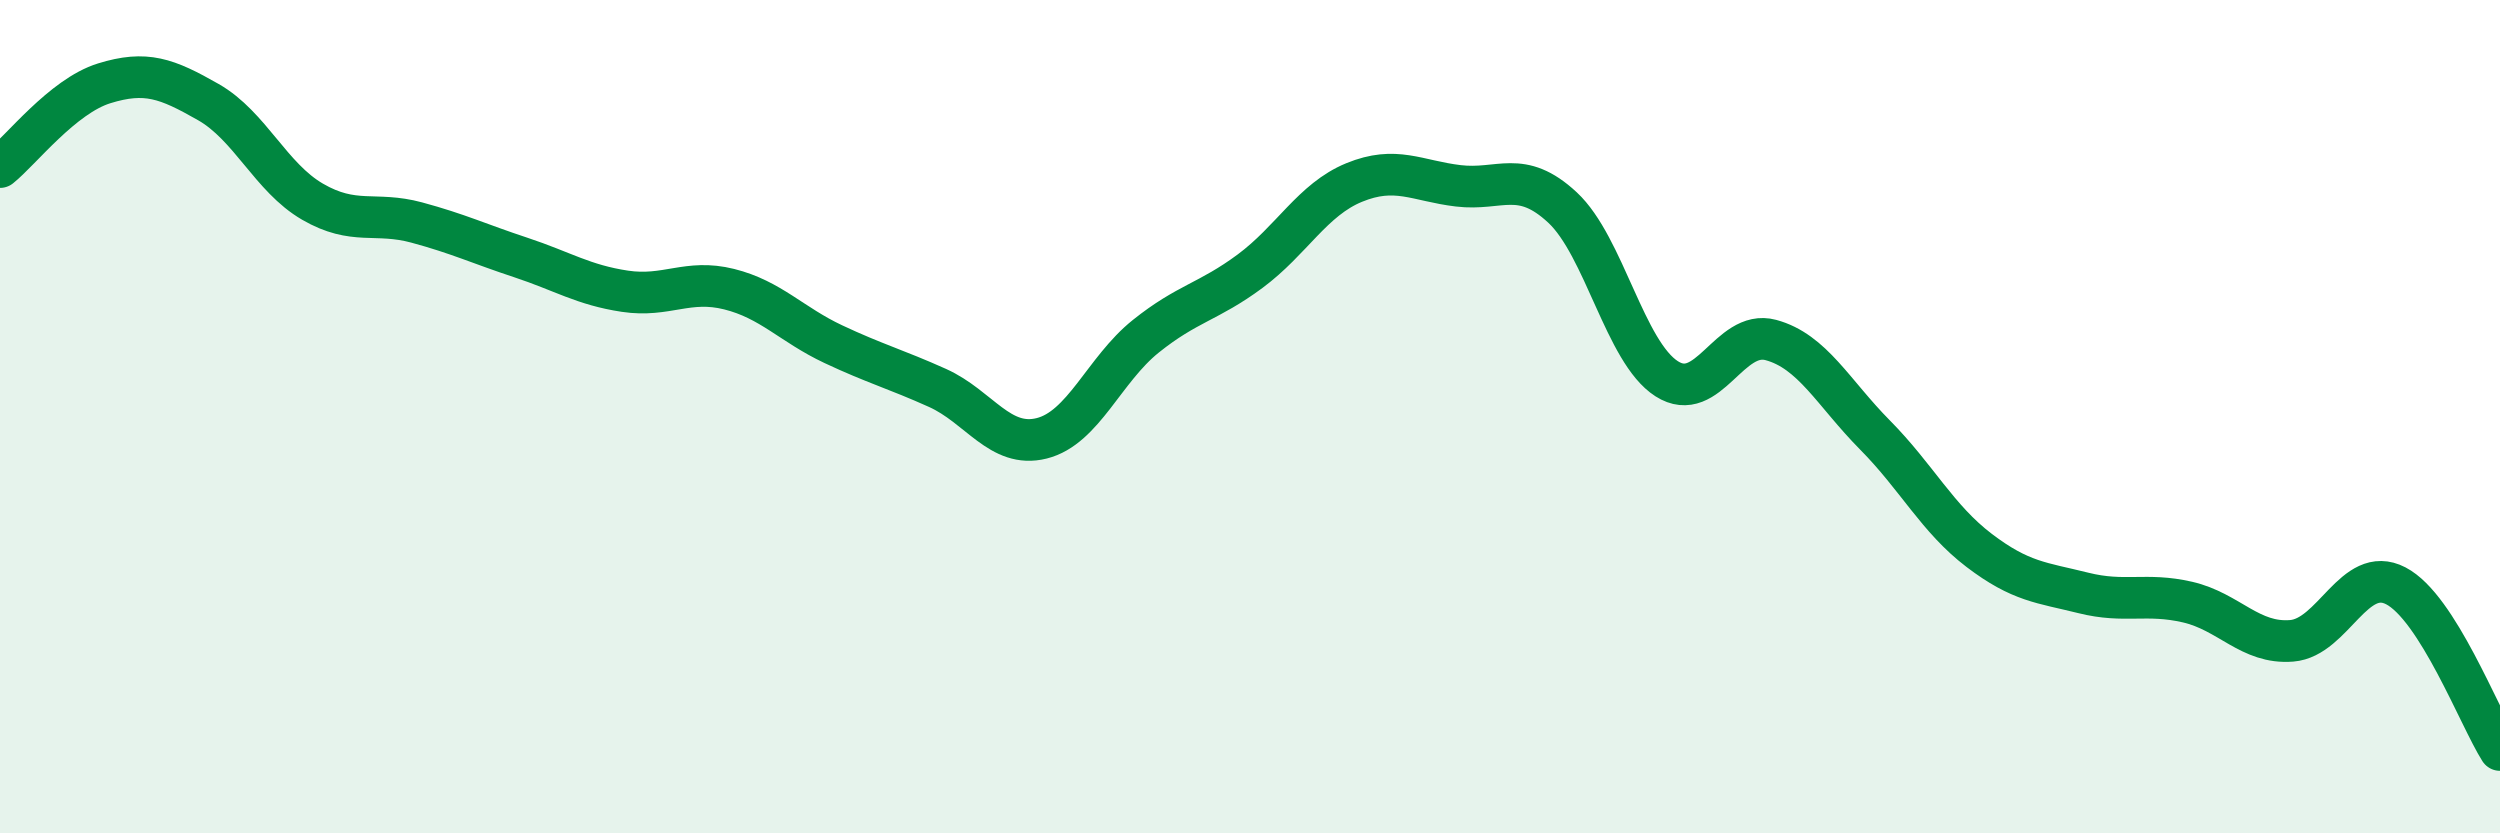
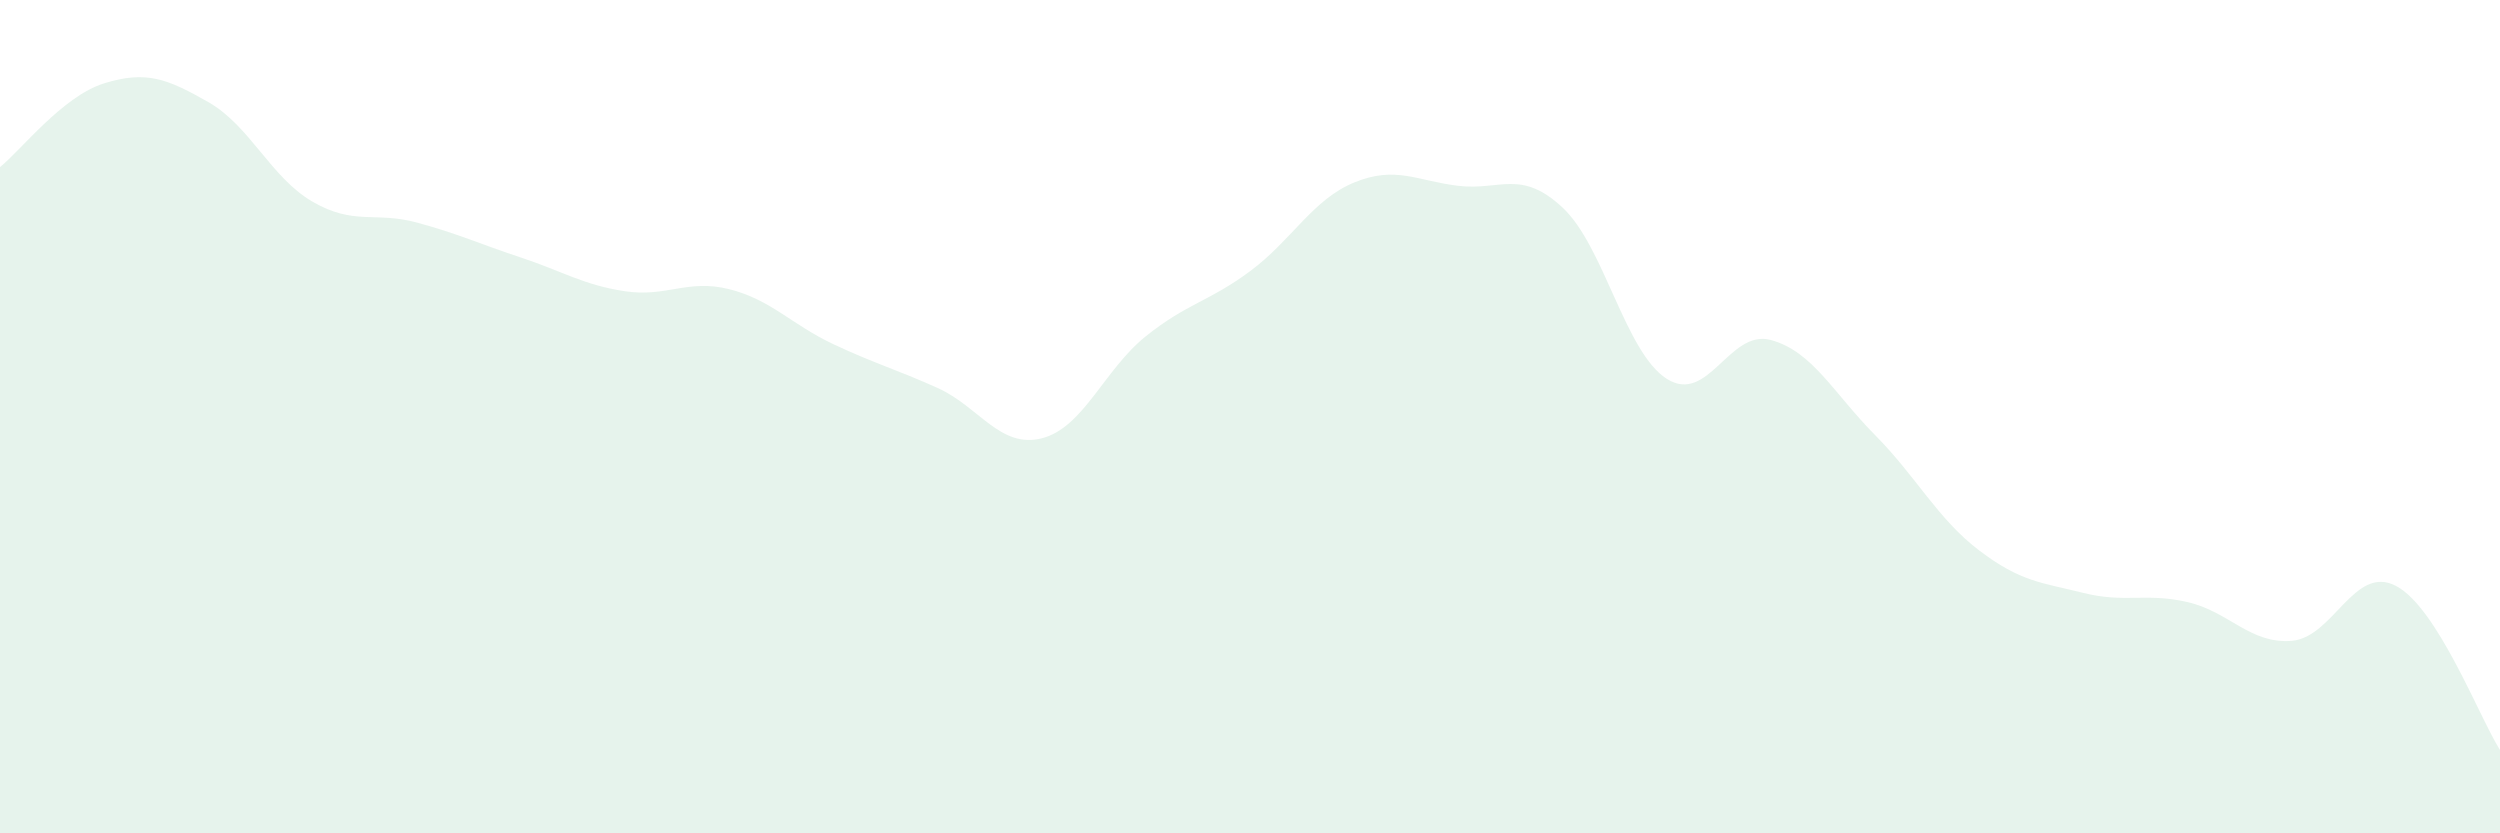
<svg xmlns="http://www.w3.org/2000/svg" width="60" height="20" viewBox="0 0 60 20">
  <path d="M 0,4.01 C 0.5,3.61 1.5,2.31 2.5,2 C 3.5,1.69 4,1.88 5,2.45 C 6,3.02 6.5,4.26 7.5,4.84 C 8.5,5.42 9,5.07 10,5.34 C 11,5.61 11.5,5.85 12.5,6.18 C 13.5,6.51 14,6.84 15,6.99 C 16,7.14 16.5,6.69 17.5,6.94 C 18.5,7.19 19,7.79 20,8.26 C 21,8.73 21.5,8.86 22.5,9.31 C 23.5,9.76 24,10.77 25,10.52 C 26,10.27 26.5,8.87 27.5,8.07 C 28.5,7.27 29,7.25 30,6.51 C 31,5.77 31.5,4.79 32.5,4.38 C 33.5,3.97 34,4.34 35,4.46 C 36,4.58 36.5,4.05 37.5,4.98 C 38.5,5.91 39,8.45 40,9.09 C 41,9.73 41.5,7.89 42.5,8.16 C 43.5,8.43 44,9.43 45,10.44 C 46,11.45 46.5,12.45 47.5,13.21 C 48.5,13.97 49,13.98 50,14.23 C 51,14.48 51.5,14.22 52.5,14.45 C 53.5,14.68 54,15.46 55,15.38 C 56,15.3 56.5,13.54 57.5,14.06 C 58.5,14.58 59.5,17.21 60,18L60 20L0 20Z" fill="#008740" opacity="0.1" stroke-linecap="round" stroke-linejoin="round" />
-   <path d="M 0,4.01 C 0.5,3.61 1.5,2.31 2.5,2 C 3.5,1.69 4,1.88 5,2.45 C 6,3.02 6.5,4.26 7.5,4.84 C 8.5,5.42 9,5.07 10,5.34 C 11,5.61 11.5,5.85 12.5,6.18 C 13.5,6.51 14,6.84 15,6.99 C 16,7.14 16.5,6.69 17.5,6.94 C 18.5,7.19 19,7.79 20,8.26 C 21,8.73 21.5,8.86 22.5,9.31 C 23.5,9.76 24,10.77 25,10.52 C 26,10.27 26.5,8.87 27.5,8.07 C 28.5,7.27 29,7.25 30,6.51 C 31,5.77 31.5,4.79 32.5,4.38 C 33.5,3.97 34,4.34 35,4.46 C 36,4.58 36.5,4.05 37.5,4.98 C 38.5,5.91 39,8.45 40,9.09 C 41,9.73 41.5,7.89 42.5,8.16 C 43.5,8.43 44,9.43 45,10.44 C 46,11.45 46.5,12.45 47.5,13.21 C 48.5,13.97 49,13.98 50,14.23 C 51,14.48 51.5,14.22 52.5,14.45 C 53.5,14.68 54,15.46 55,15.38 C 56,15.3 56.5,13.54 57.5,14.06 C 58.5,14.58 59.5,17.21 60,18" stroke="#008740" stroke-width="1" fill="none" stroke-linecap="round" stroke-linejoin="round" />
</svg>